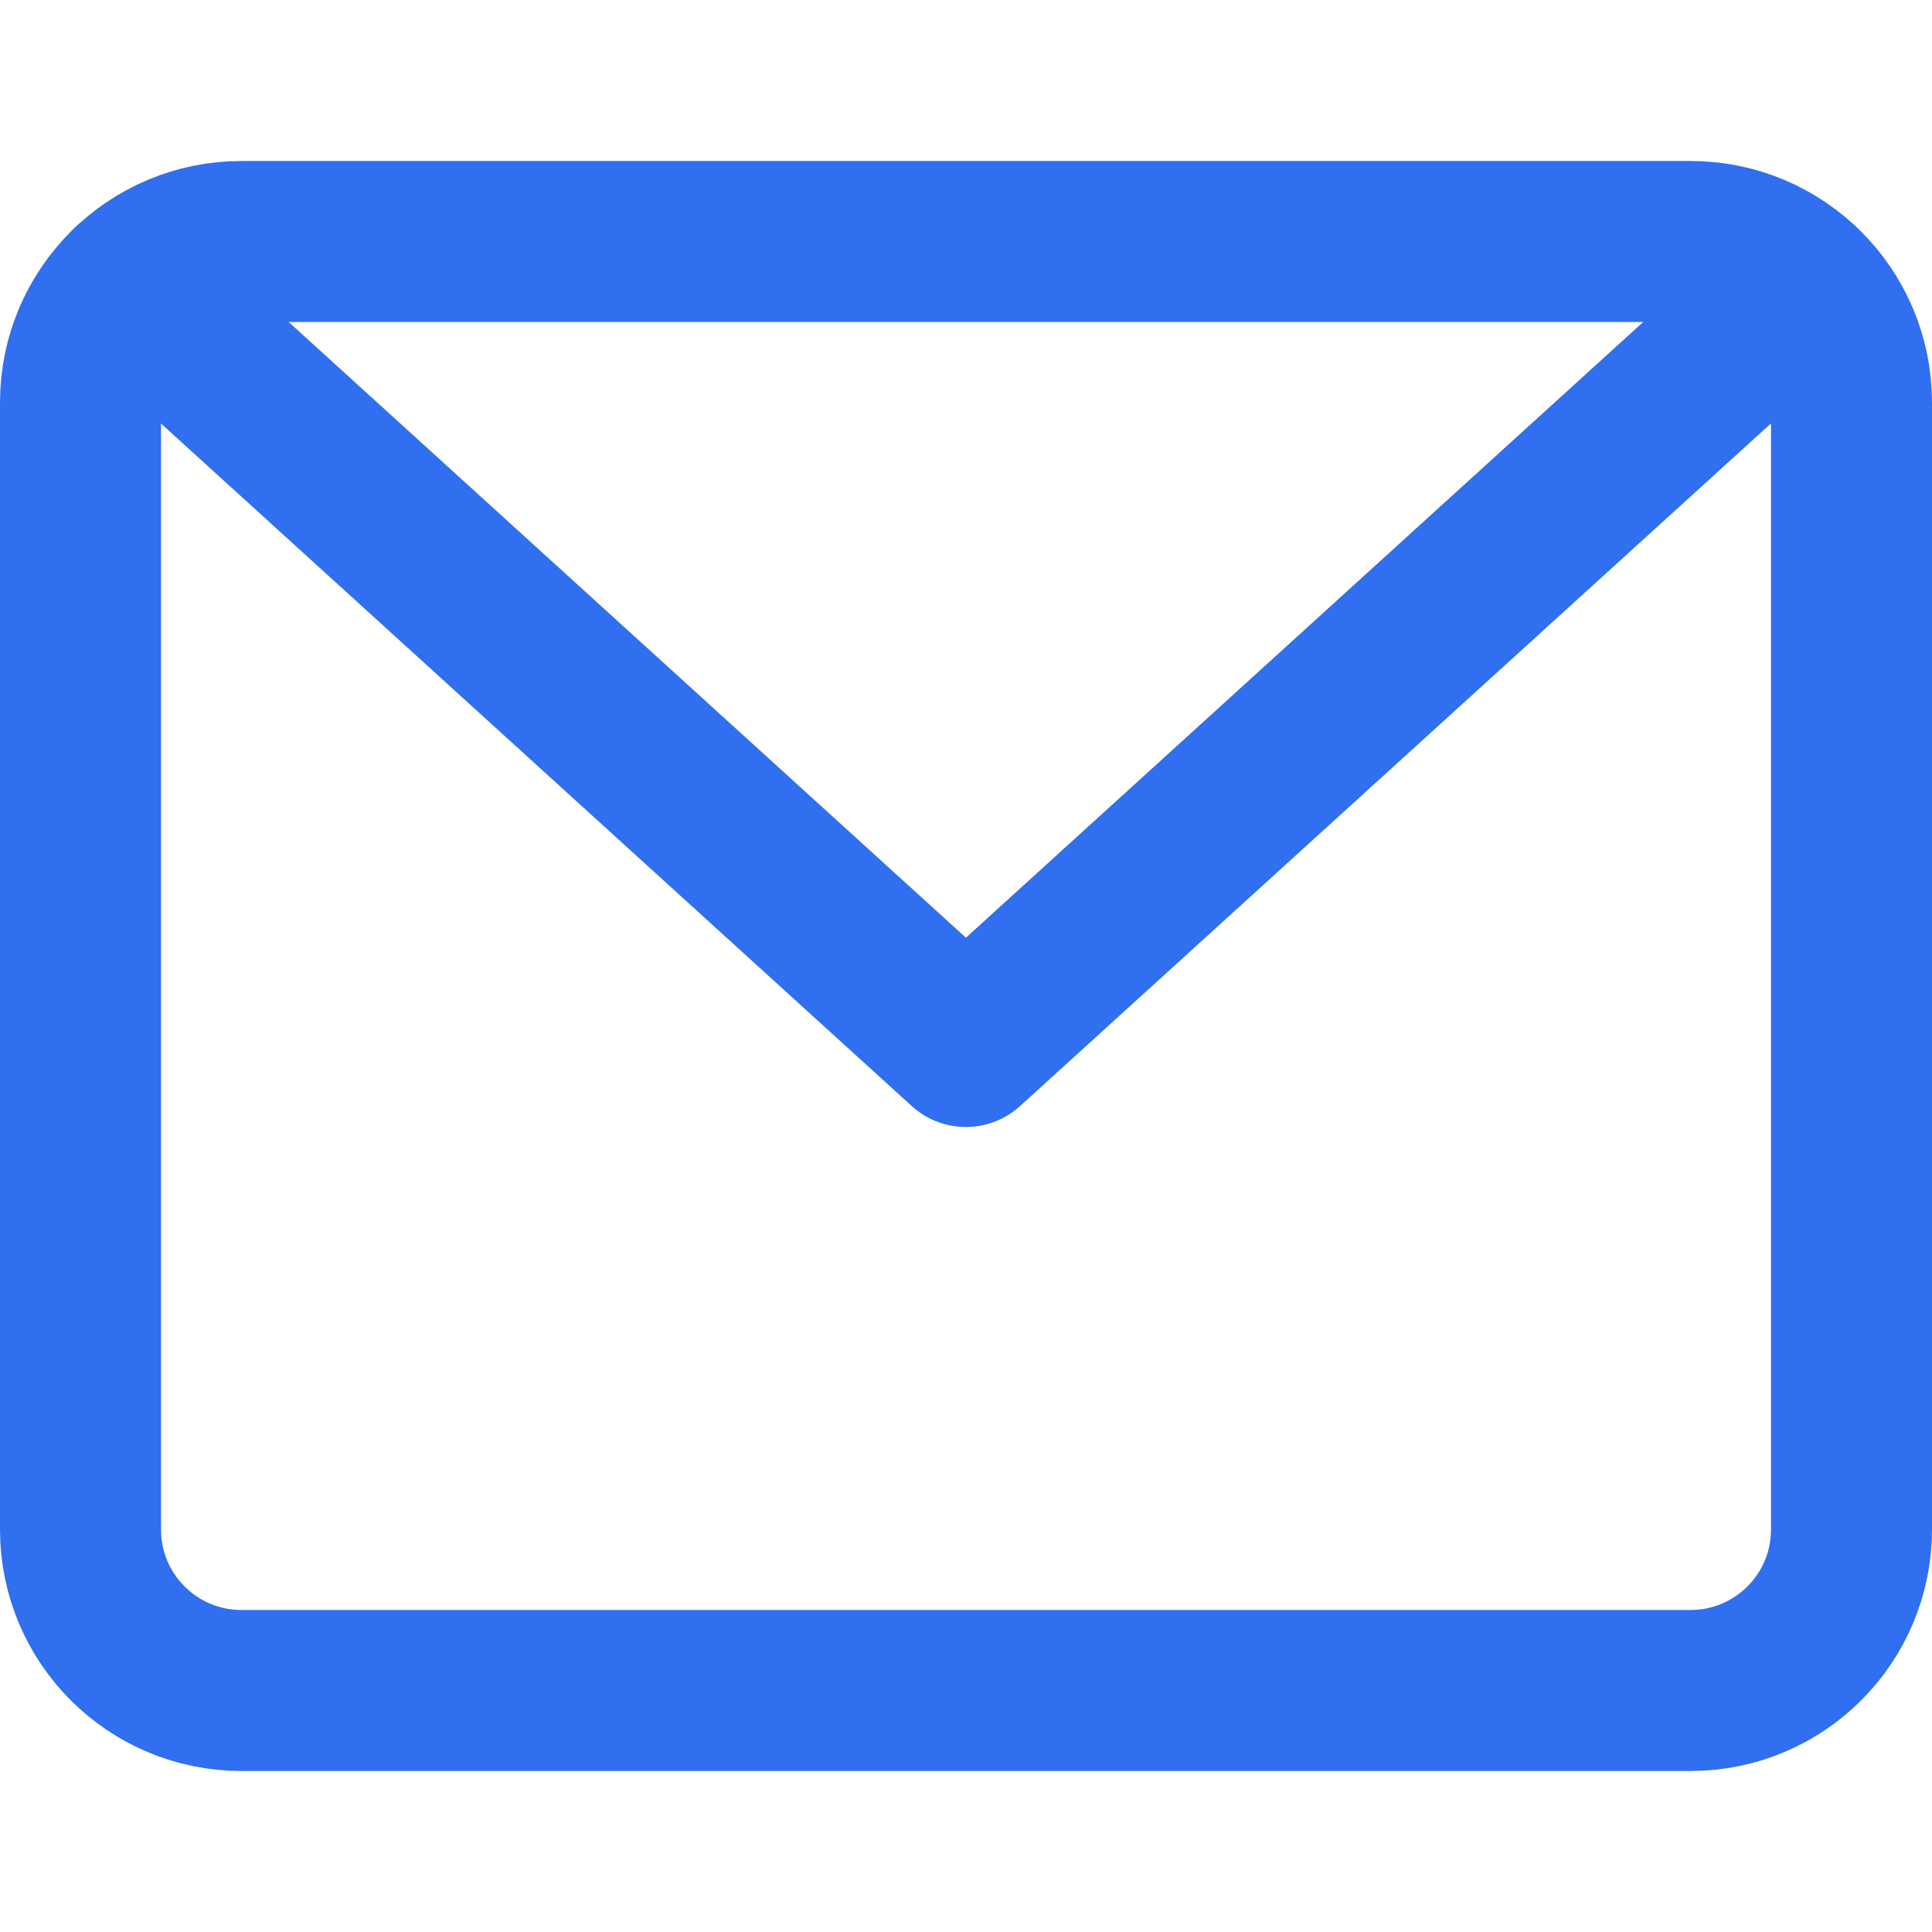
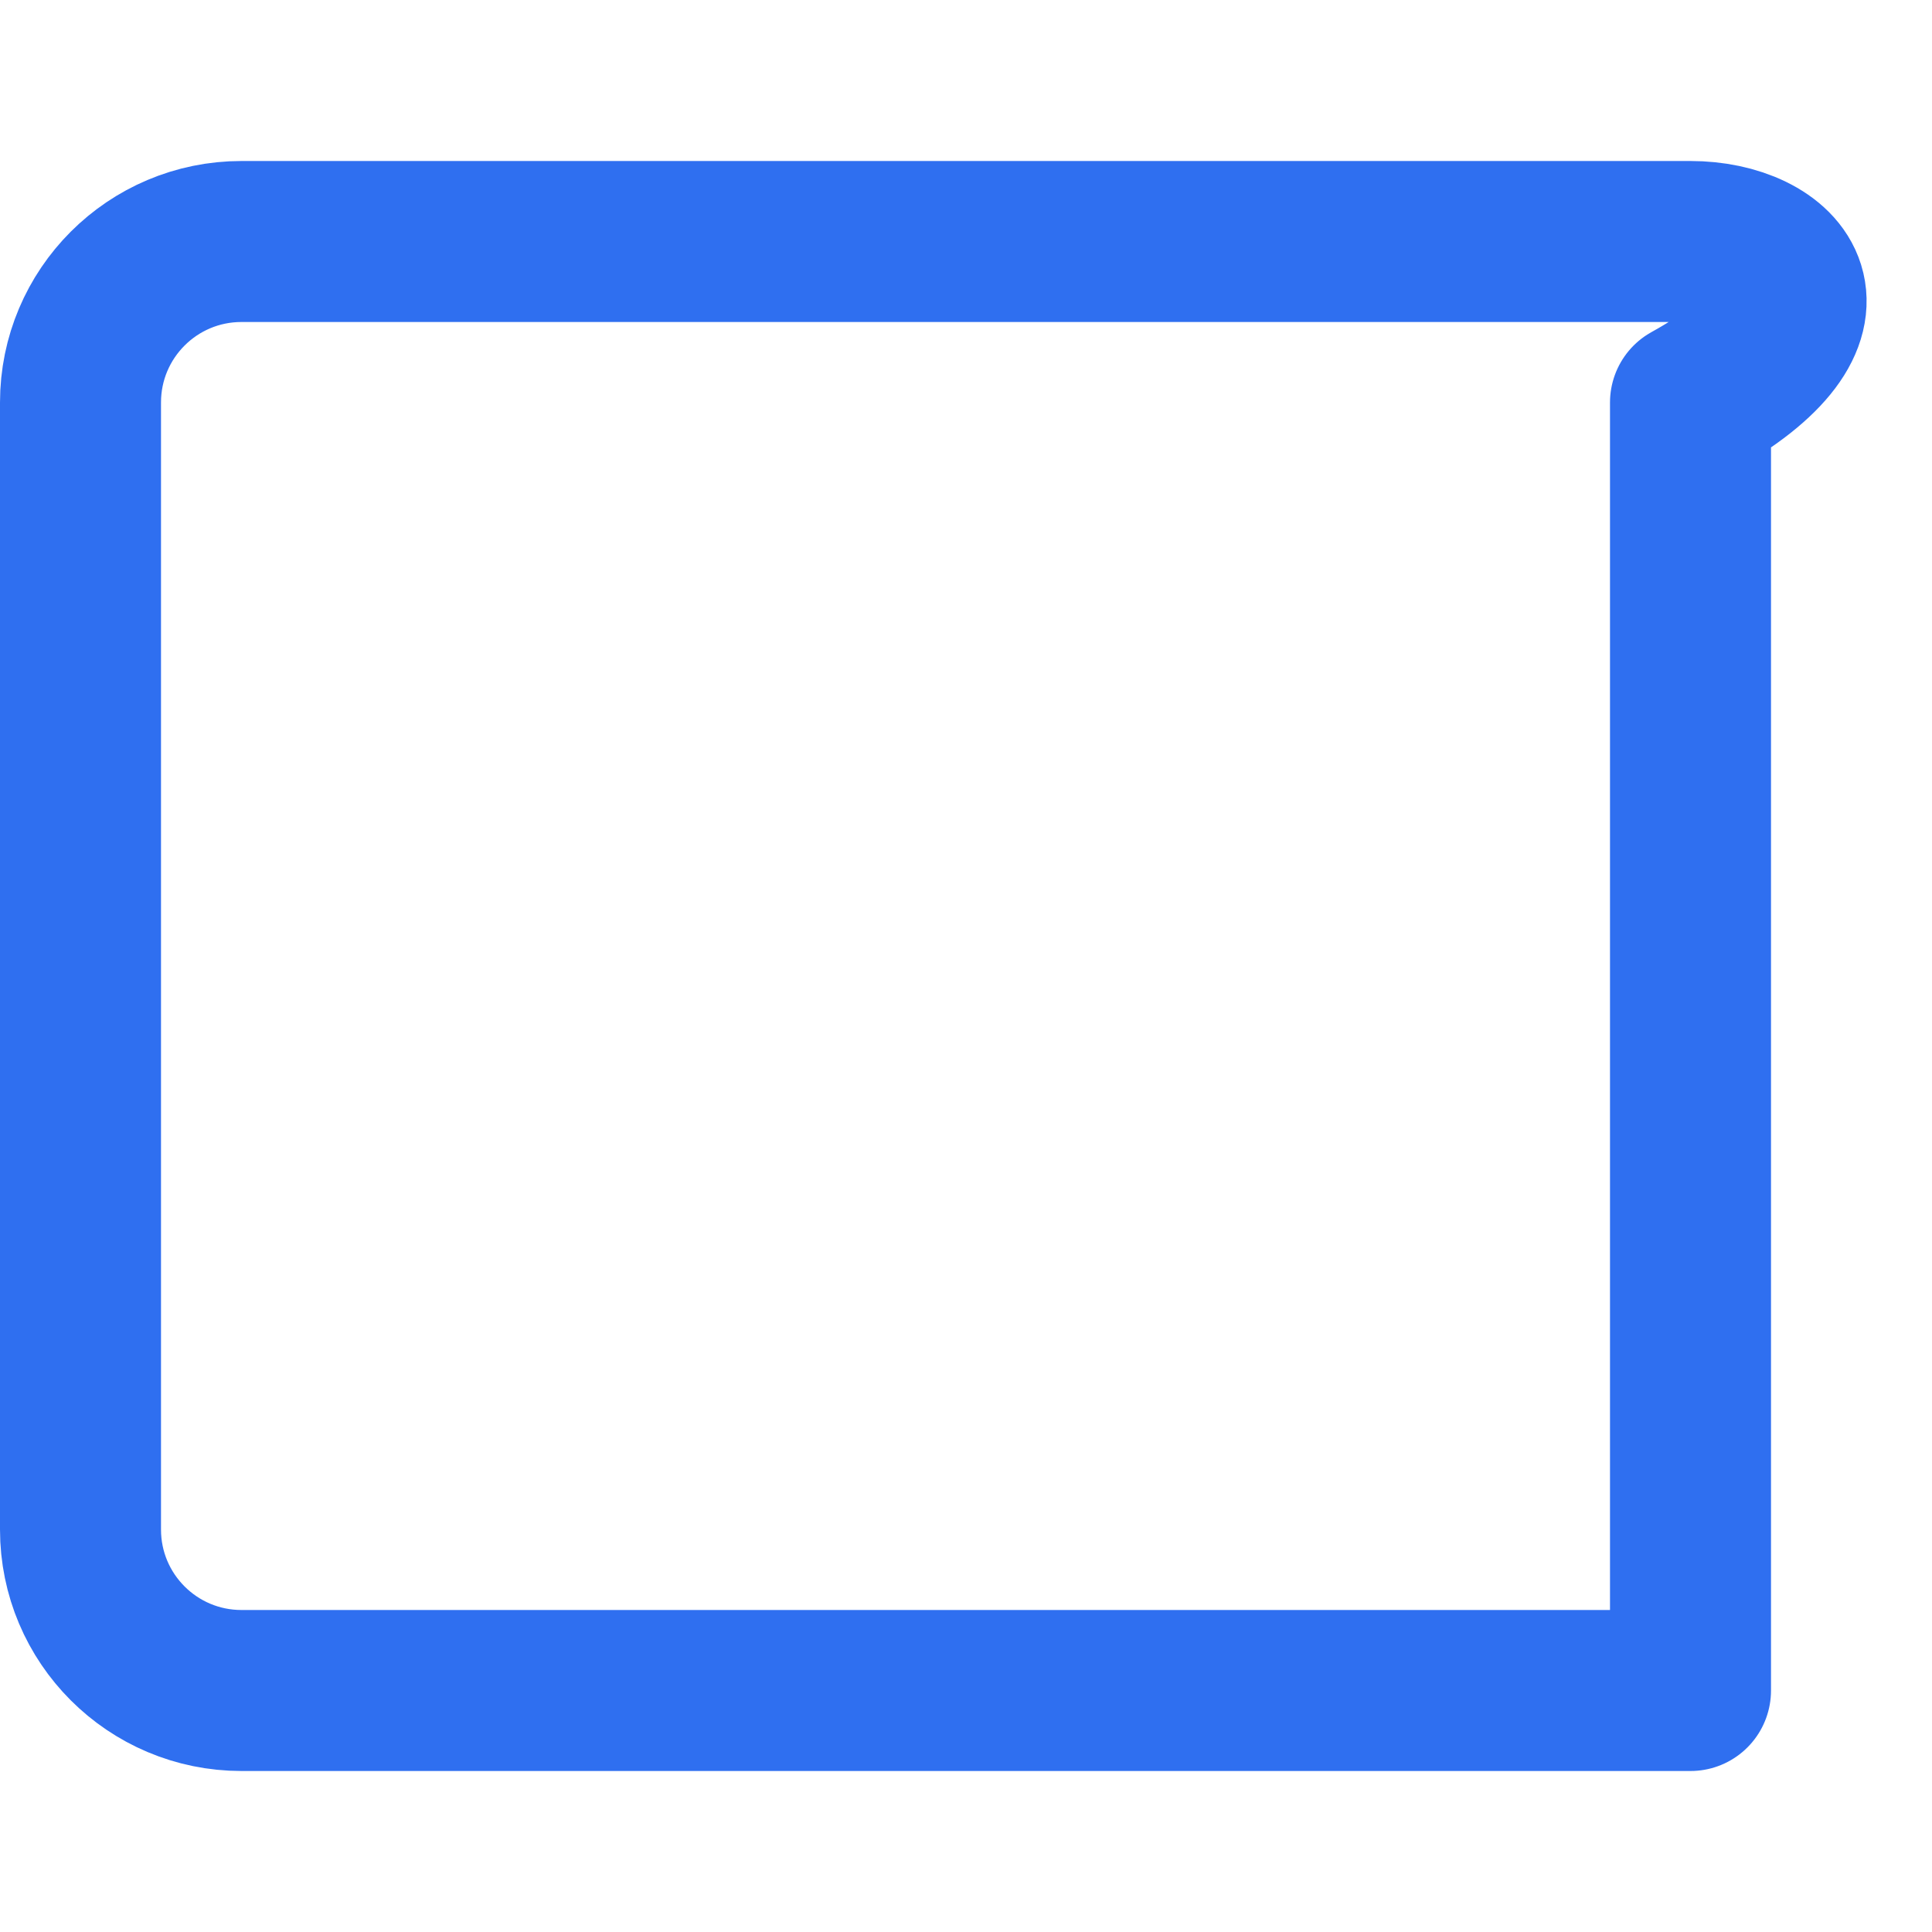
<svg xmlns="http://www.w3.org/2000/svg" width="24" height="24" viewBox="0 0 24 24" fill="none">
-   <path d="M1.613 3.558L11.999 13L22.384 3.559" stroke="#2F6FF0" stroke-width="2" stroke-linecap="round" stroke-linejoin="round" />
-   <path d="M21 3H3C1.895 3 1 3.895 1 5V19C1 20.105 1.895 21 3 21H21C22.105 21 23 20.105 23 19V5C23 3.895 22.105 3 21 3Z" stroke="#2F6FF0" stroke-width="2" stroke-linecap="round" stroke-linejoin="round" />
+   <path d="M21 3H3C1.895 3 1 3.895 1 5V19C1 20.105 1.895 21 3 21H21V5C23 3.895 22.105 3 21 3Z" stroke="#2F6FF0" stroke-width="2" stroke-linecap="round" stroke-linejoin="round" />
</svg>